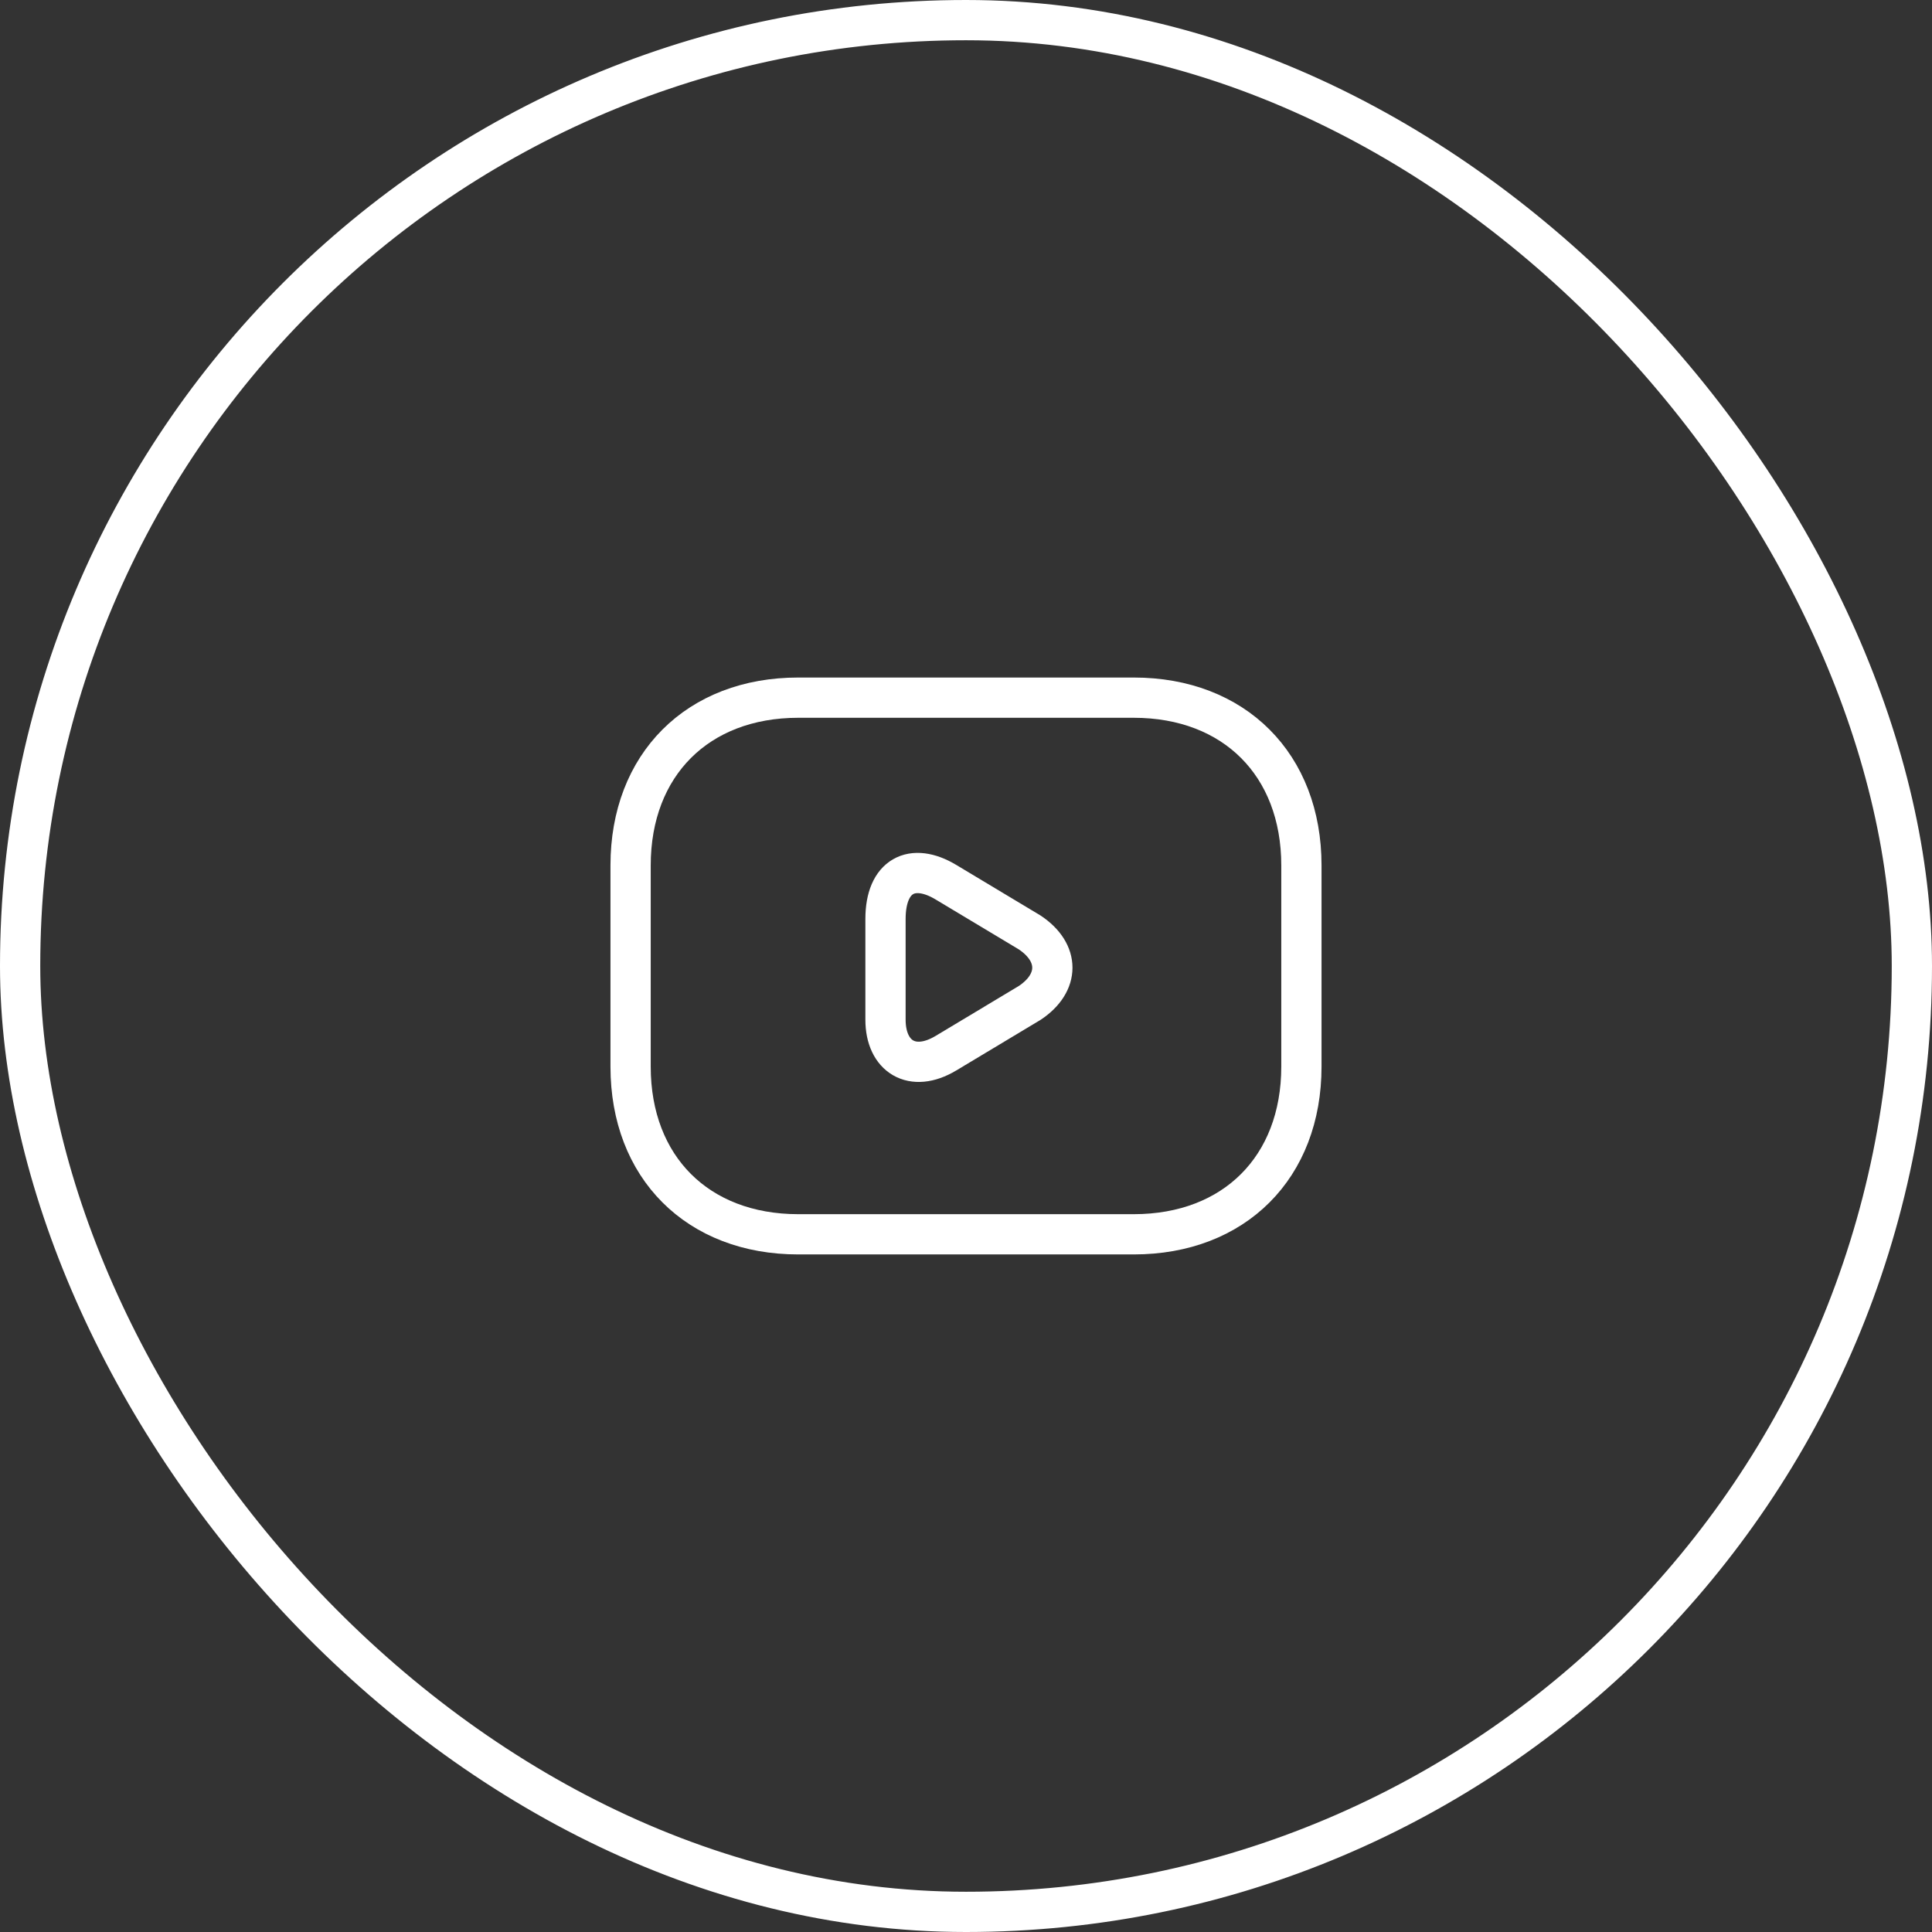
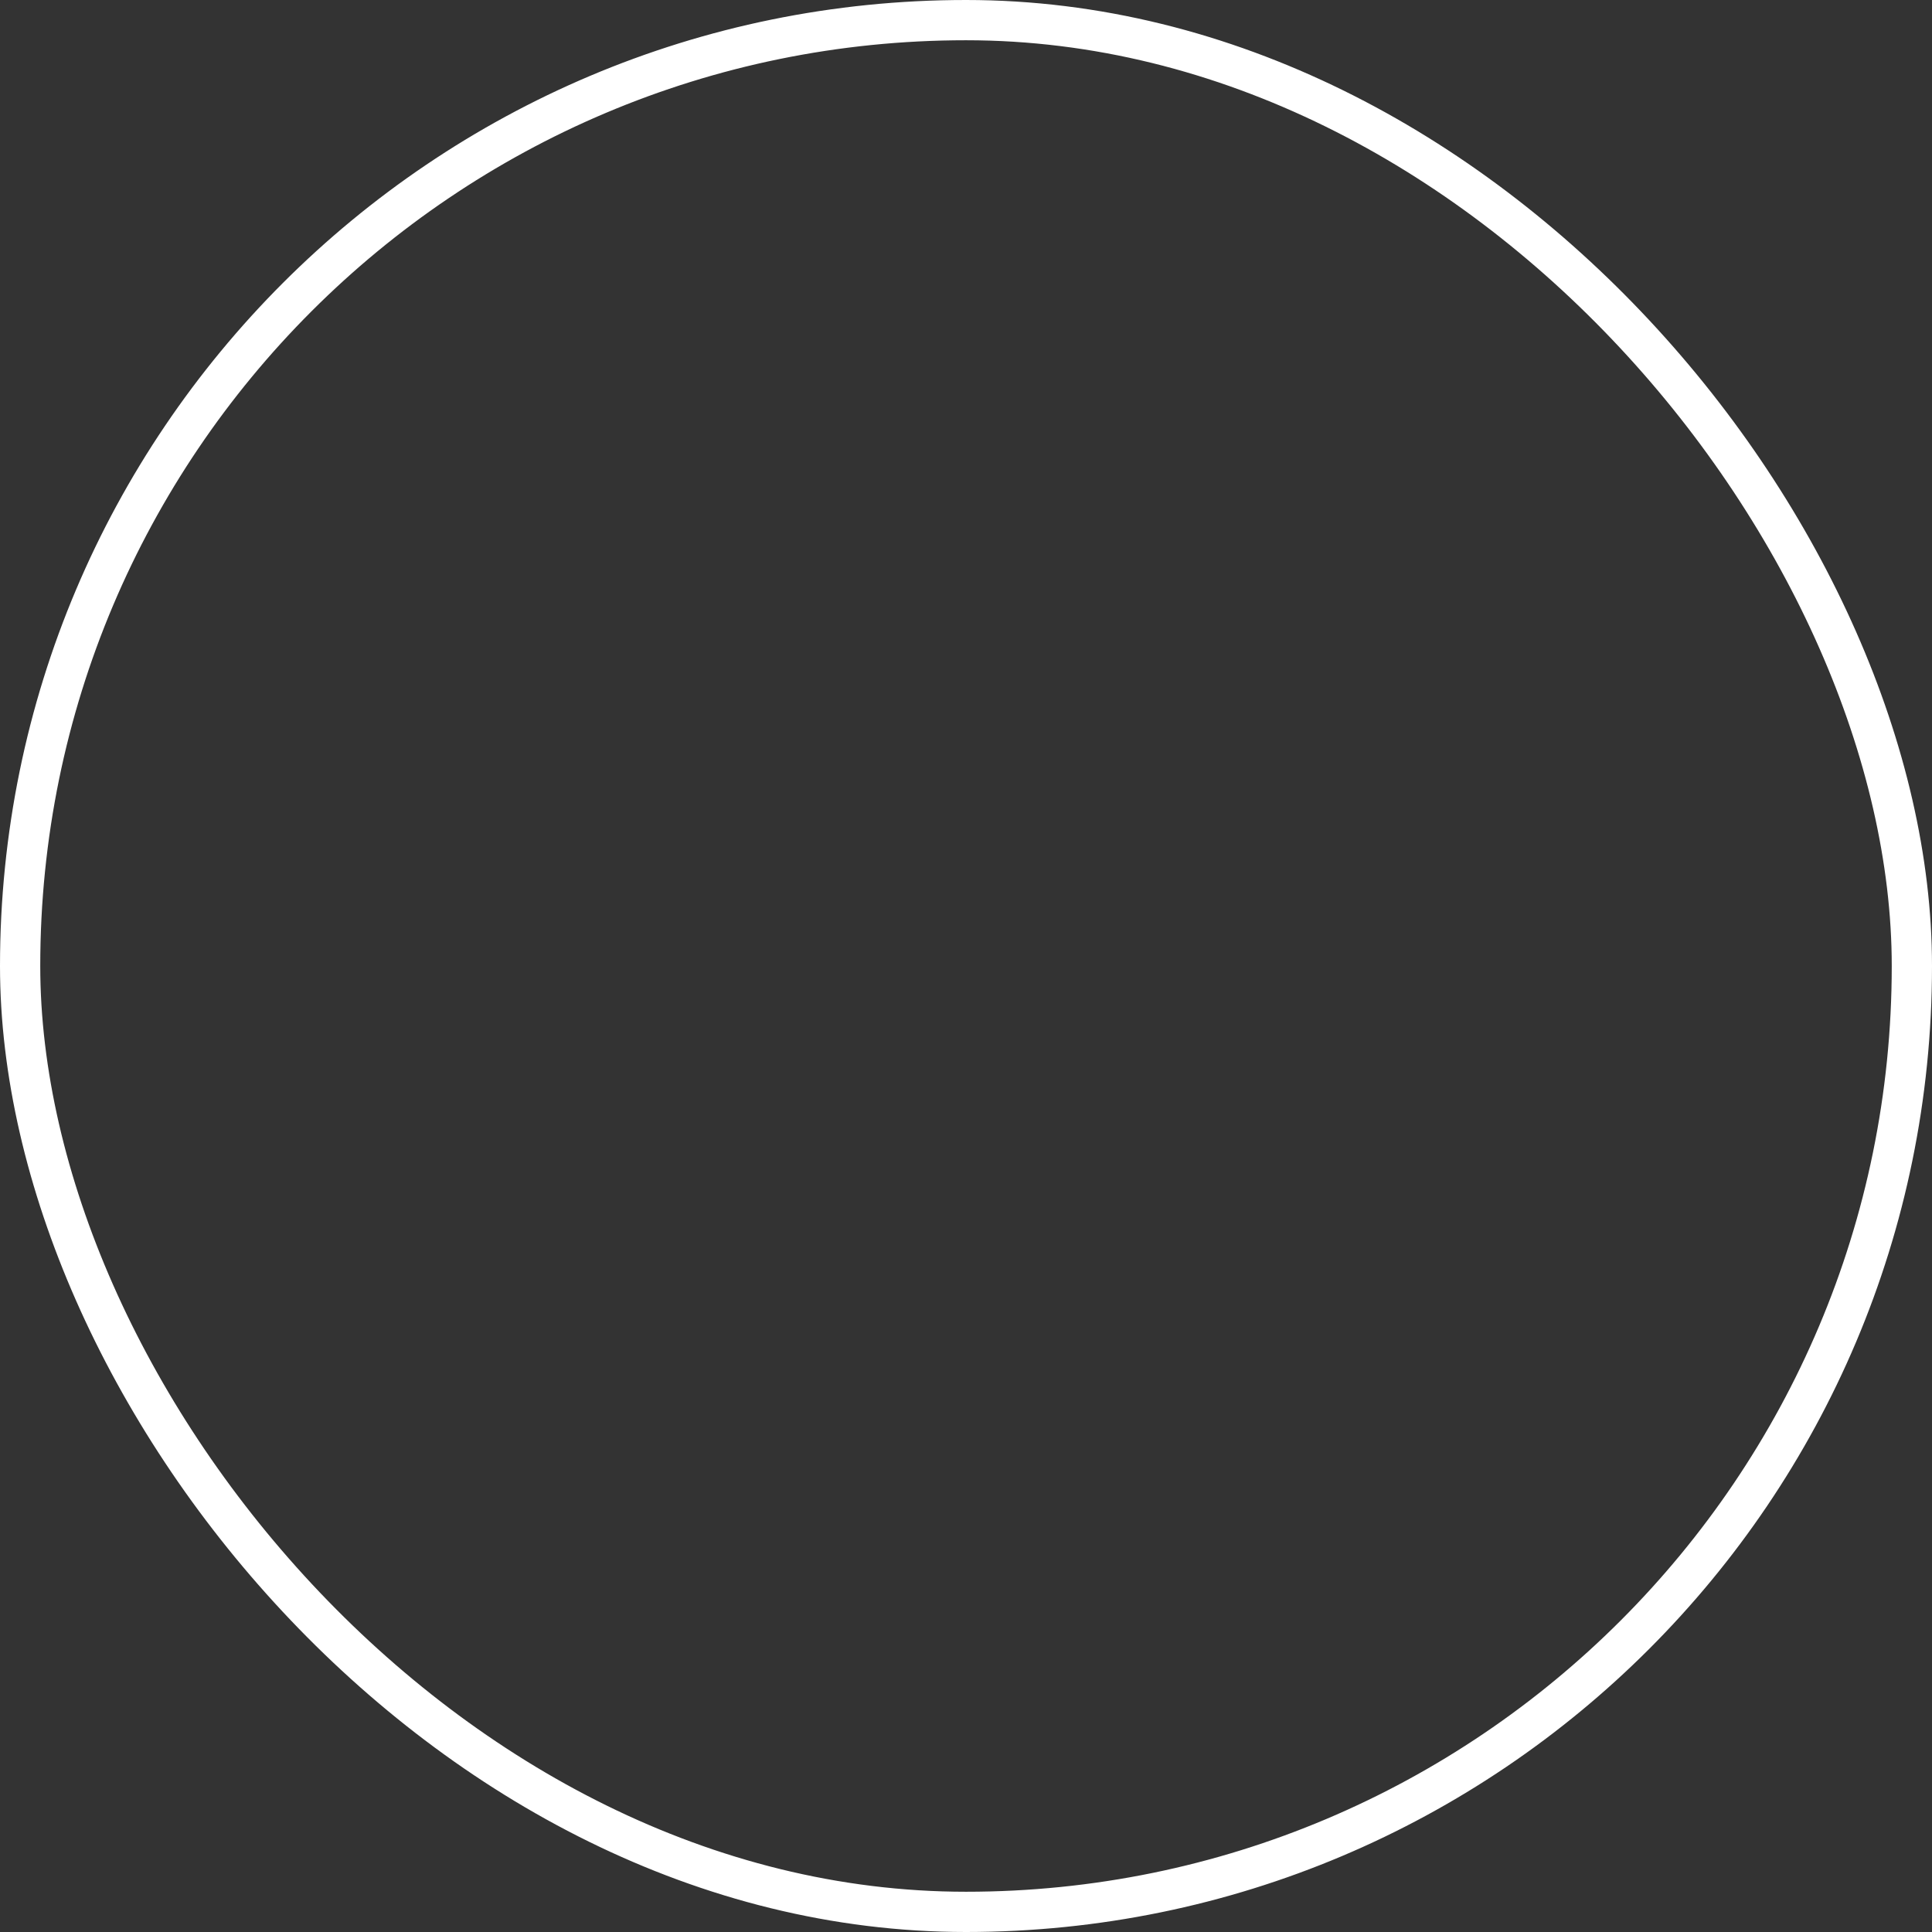
<svg xmlns="http://www.w3.org/2000/svg" width="48" height="48" viewBox="0 0 48 48" fill="none">
  <rect x="0" y="0" width="48" height="48" fill="#333333" stroke="none" />
  <rect x="0.5" y="0.5" width="47" height="47" rx="23.5" stroke="white" />
-   <path d="M28.167 30.666H19.833C17.333 30.666 15.667 29 15.667 26.5V21.5C15.667 19 17.333 17.333 19.833 17.333H28.167C30.667 17.333 32.333 19 32.333 21.5V26.5C32.333 29 30.667 30.666 28.167 30.666Z" stroke="white" stroke-miterlimit="10" stroke-linecap="round" stroke-linejoin="round" />
-   <path d="M23.5 21.917L25.583 23.167C26.333 23.667 26.333 24.417 25.583 24.917L23.5 26.167C22.667 26.667 22 26.25 22 25.333V22.833C22 21.75 22.667 21.417 23.5 21.917Z" stroke="white" stroke-miterlimit="10" stroke-linecap="round" stroke-linejoin="round" />
</svg>